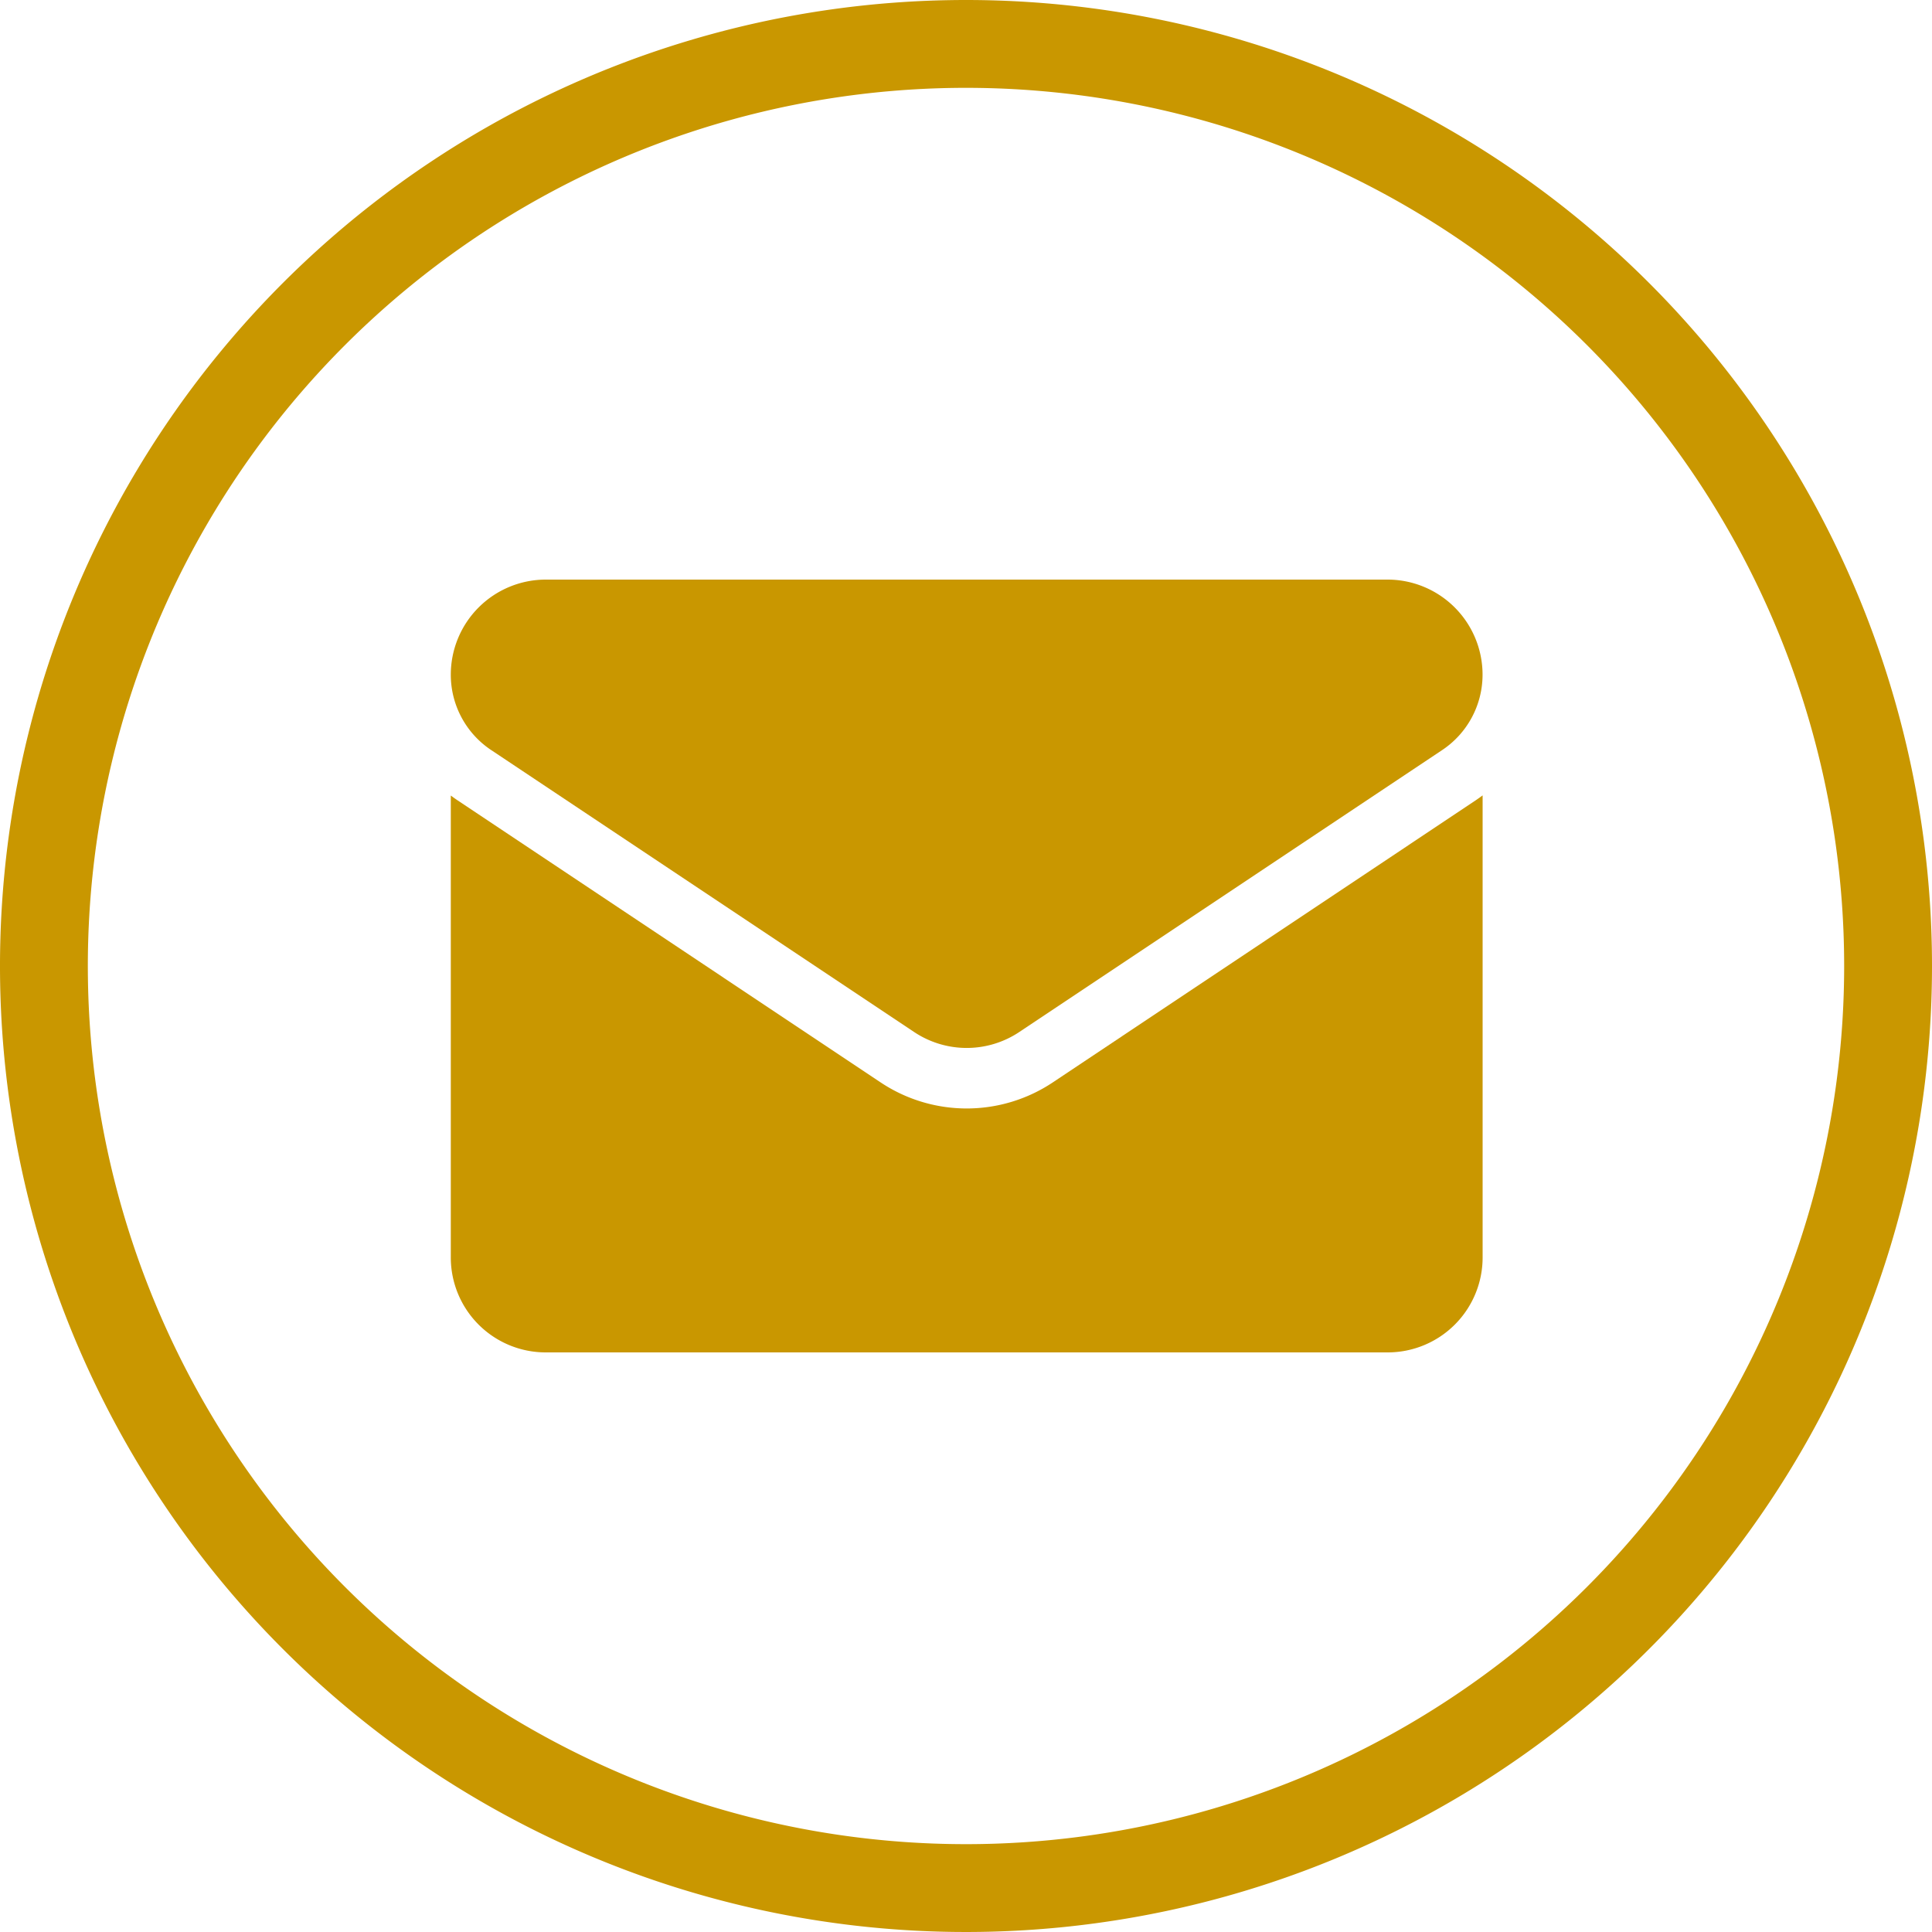
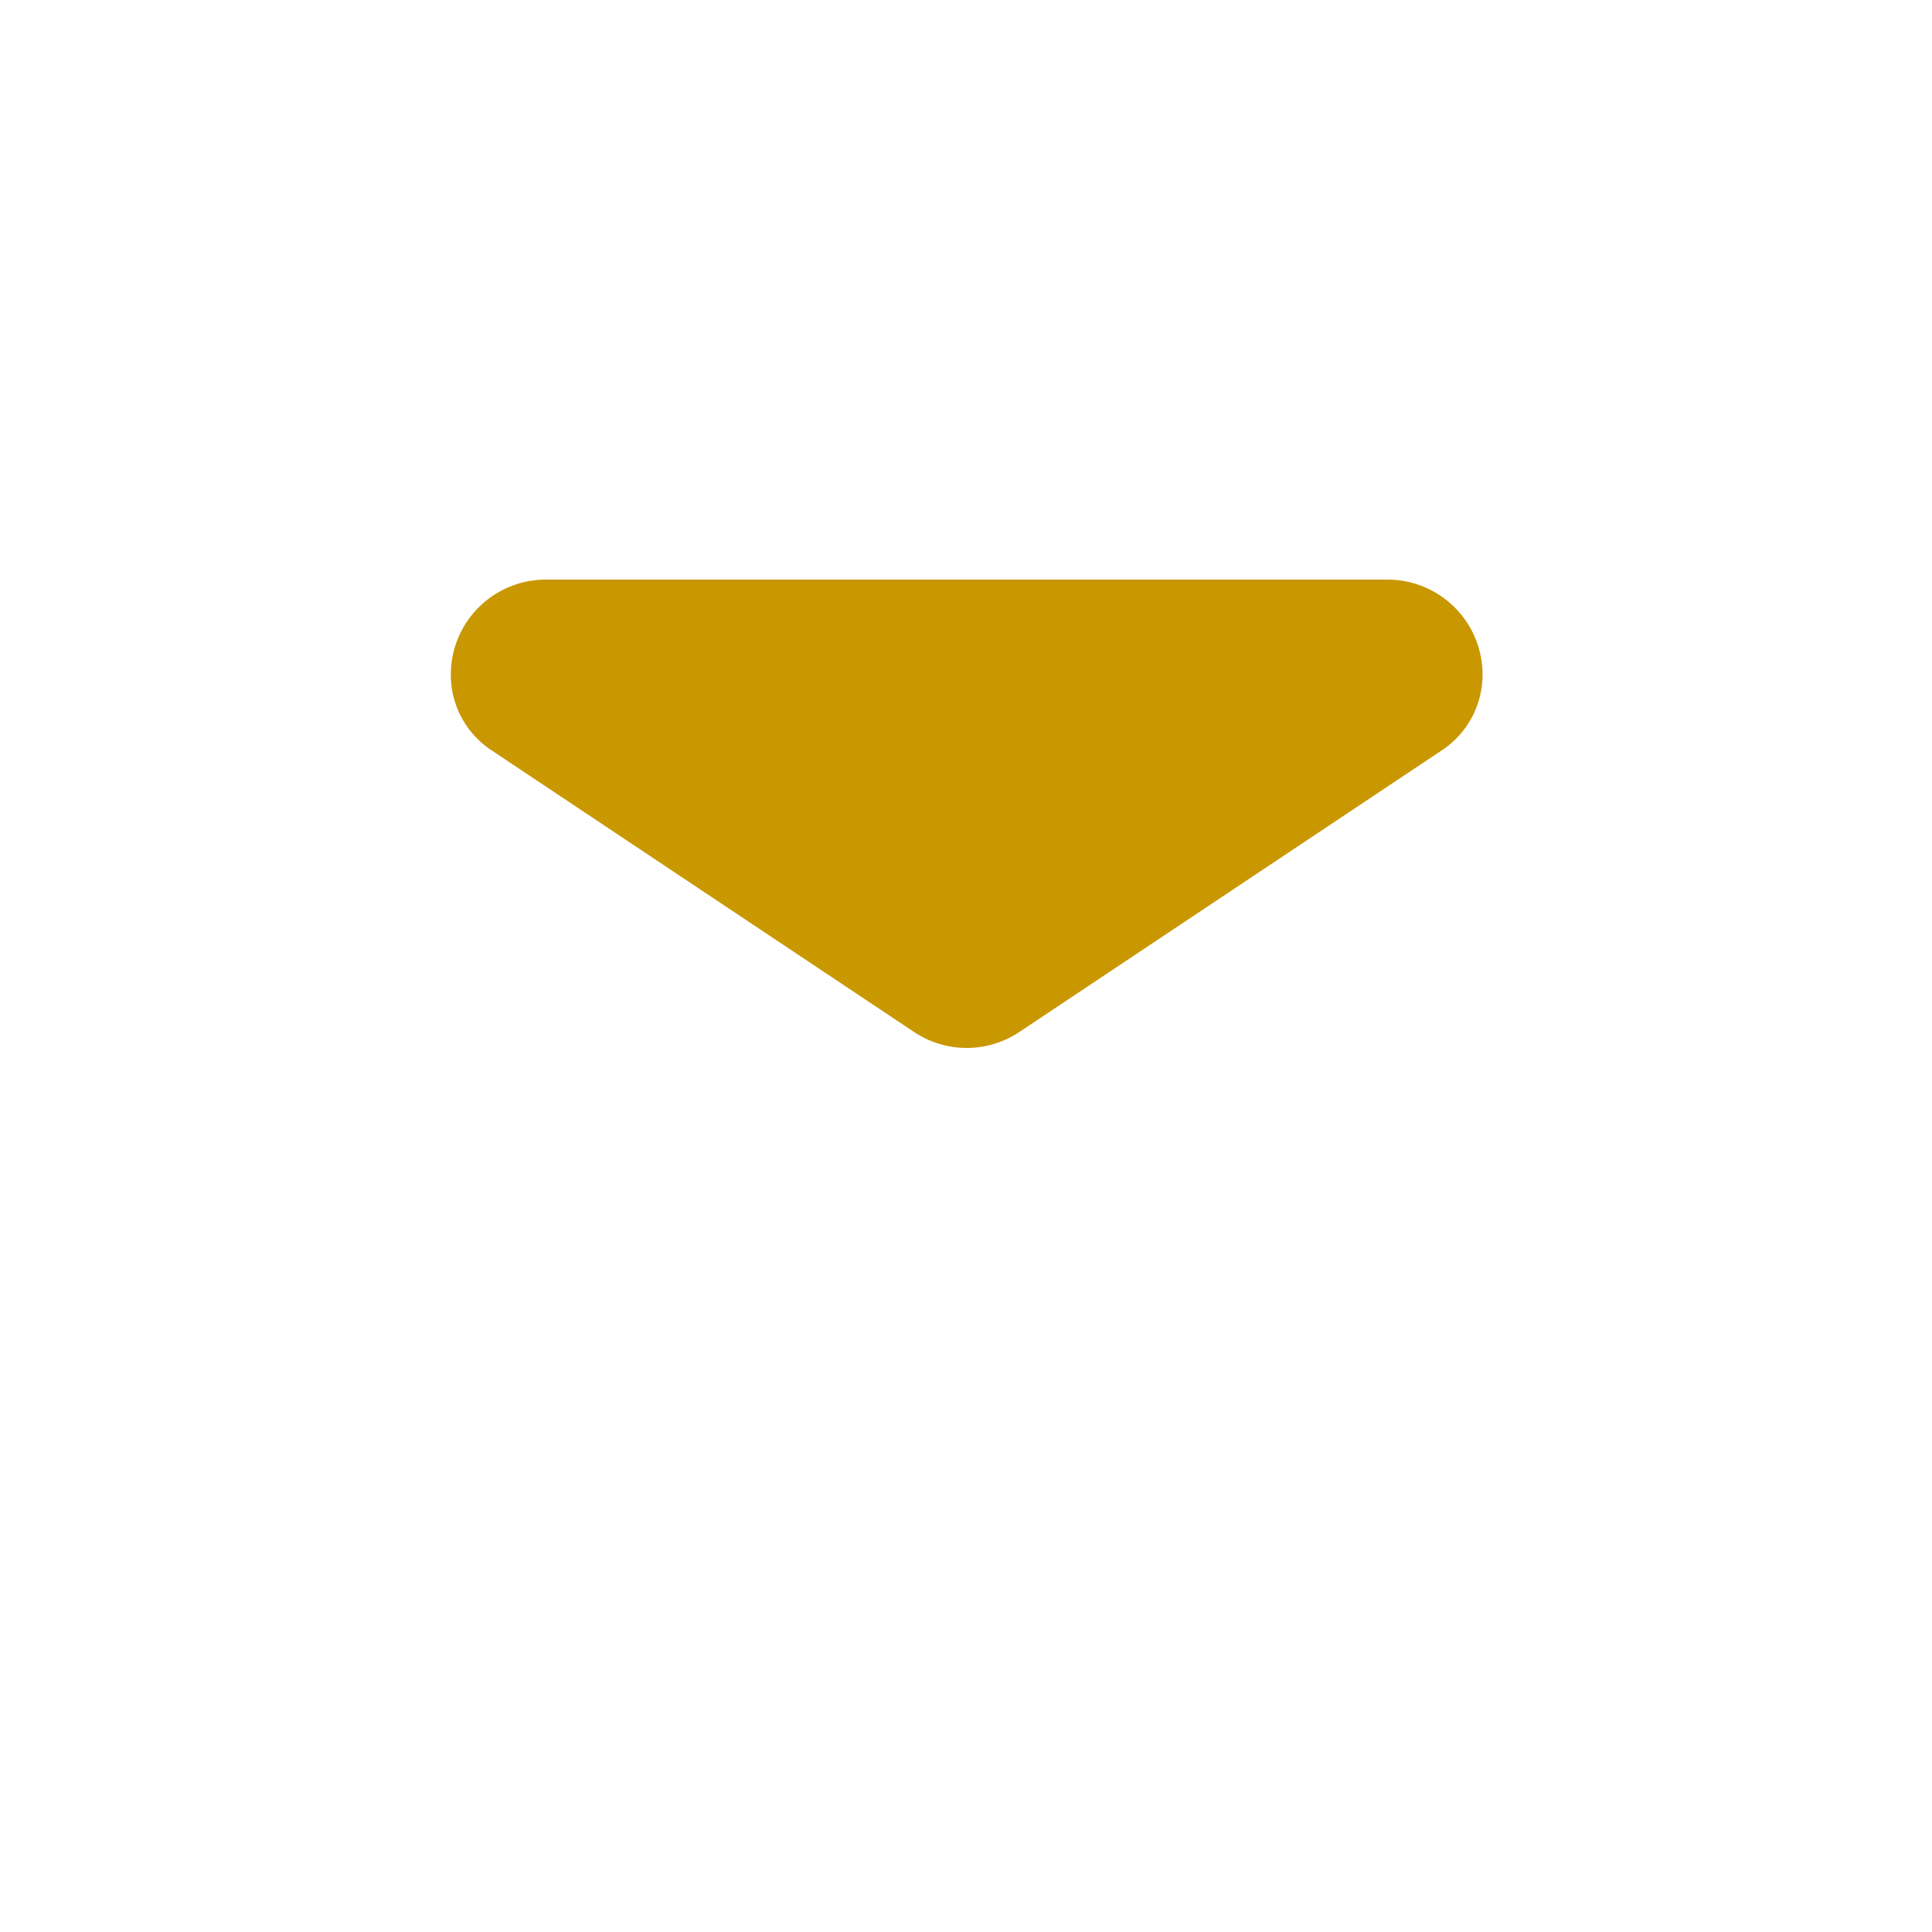
<svg xmlns="http://www.w3.org/2000/svg" id="linkedin_8_" data-name="linkedin(8)" width="30" height="30" viewBox="0 0 30 30">
  <g id="Group_146" data-name="Group 146">
    <g id="Group_145" data-name="Group 145">
-       <path id="Path_124" data-name="Path 124" d="M15,0A15,15,0,1,0,30,15,15,15,0,0,0,15,0Zm0,28.636A13.636,13.636,0,1,1,28.636,15,13.636,13.636,0,0,1,15,28.636Z" fill="#C99700" />
      <g id="email_12_" data-name="email(12)" transform="translate(7 -55.266)">
-         <path id="Path_127" data-name="Path 127" d="M9.35,175.855a2.41,2.41,0,0,1-2.678,0L.107,171.478c-.036-.024-.072-.05-.107-.076v7.172a1.474,1.474,0,0,0,1.475,1.475H14.547a1.474,1.474,0,0,0,1.475-1.475V171.4c-.035.026-.07.051-.107.076Z" transform="translate(0 -103.783)" fill="#C99700" />
        <path id="Path_128" data-name="Path 128" d="M.627,66.913,7.193,71.29a1.471,1.471,0,0,0,1.636,0l6.565-4.377a1.406,1.406,0,0,0,.627-1.173,1.476,1.476,0,0,0-1.474-1.474H1.474A1.476,1.476,0,0,0,0,65.741a1.405,1.405,0,0,0,.627,1.172Z" fill="#C99700" />
      </g>
    </g>
  </g>
</svg>